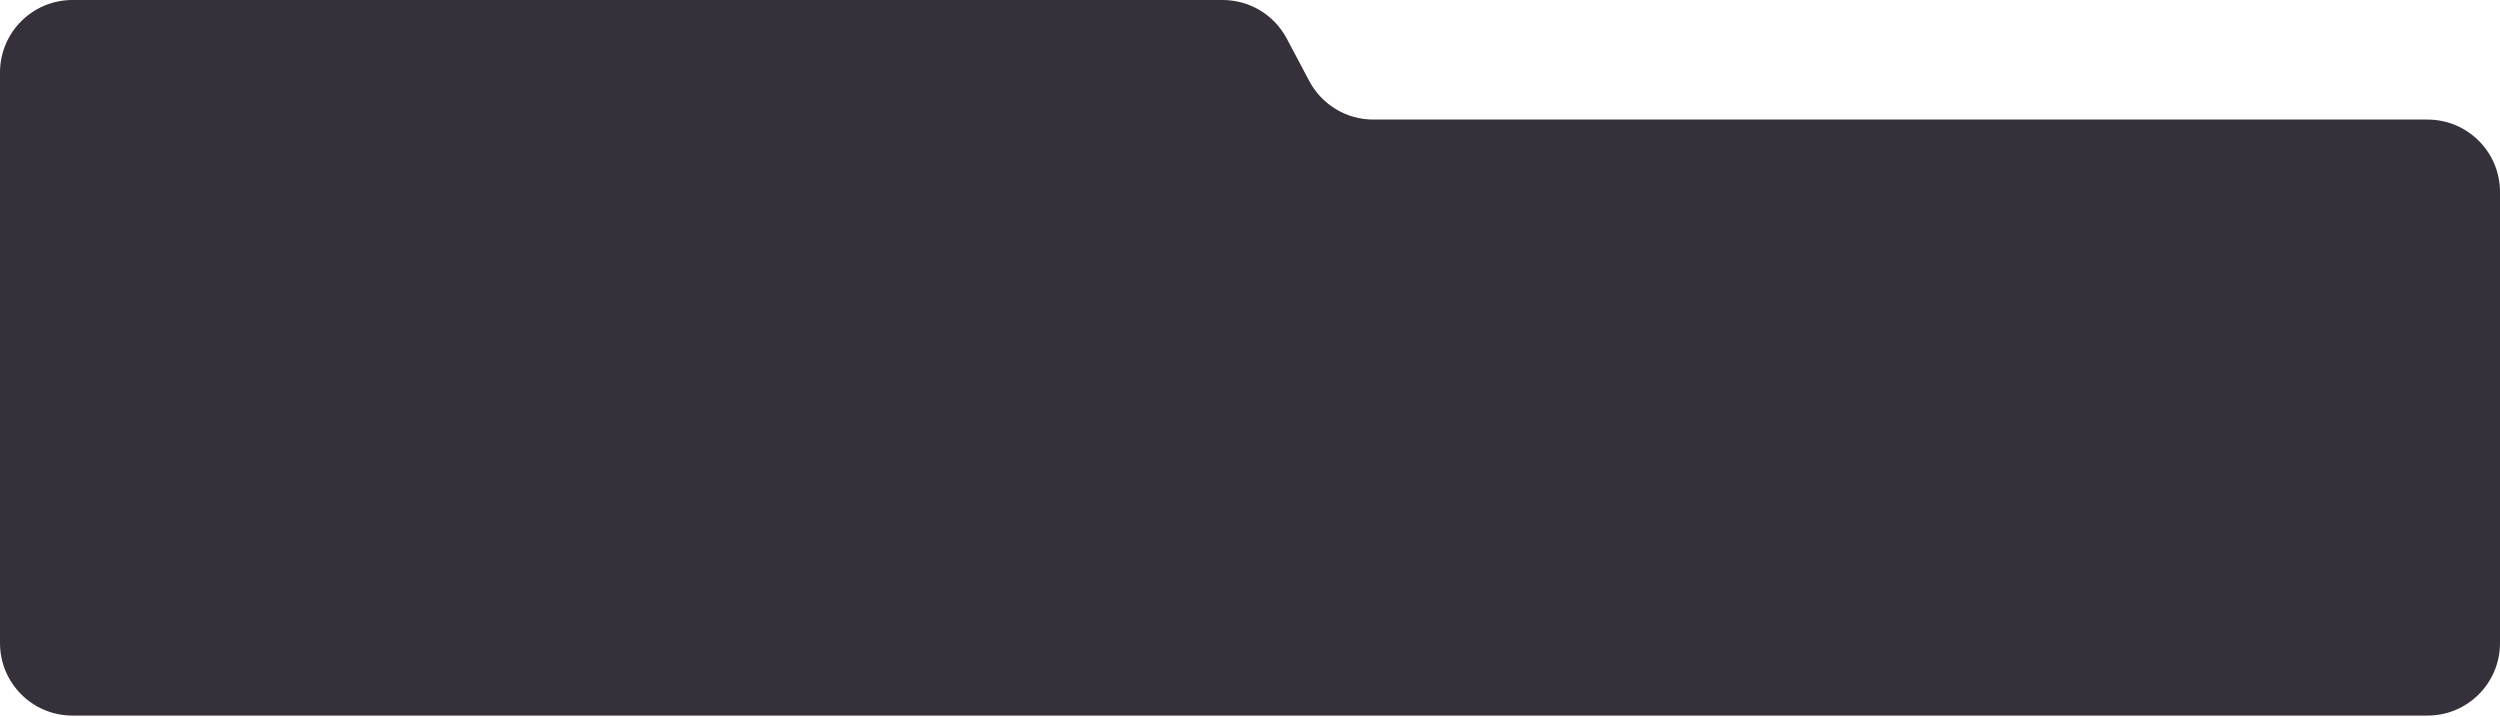
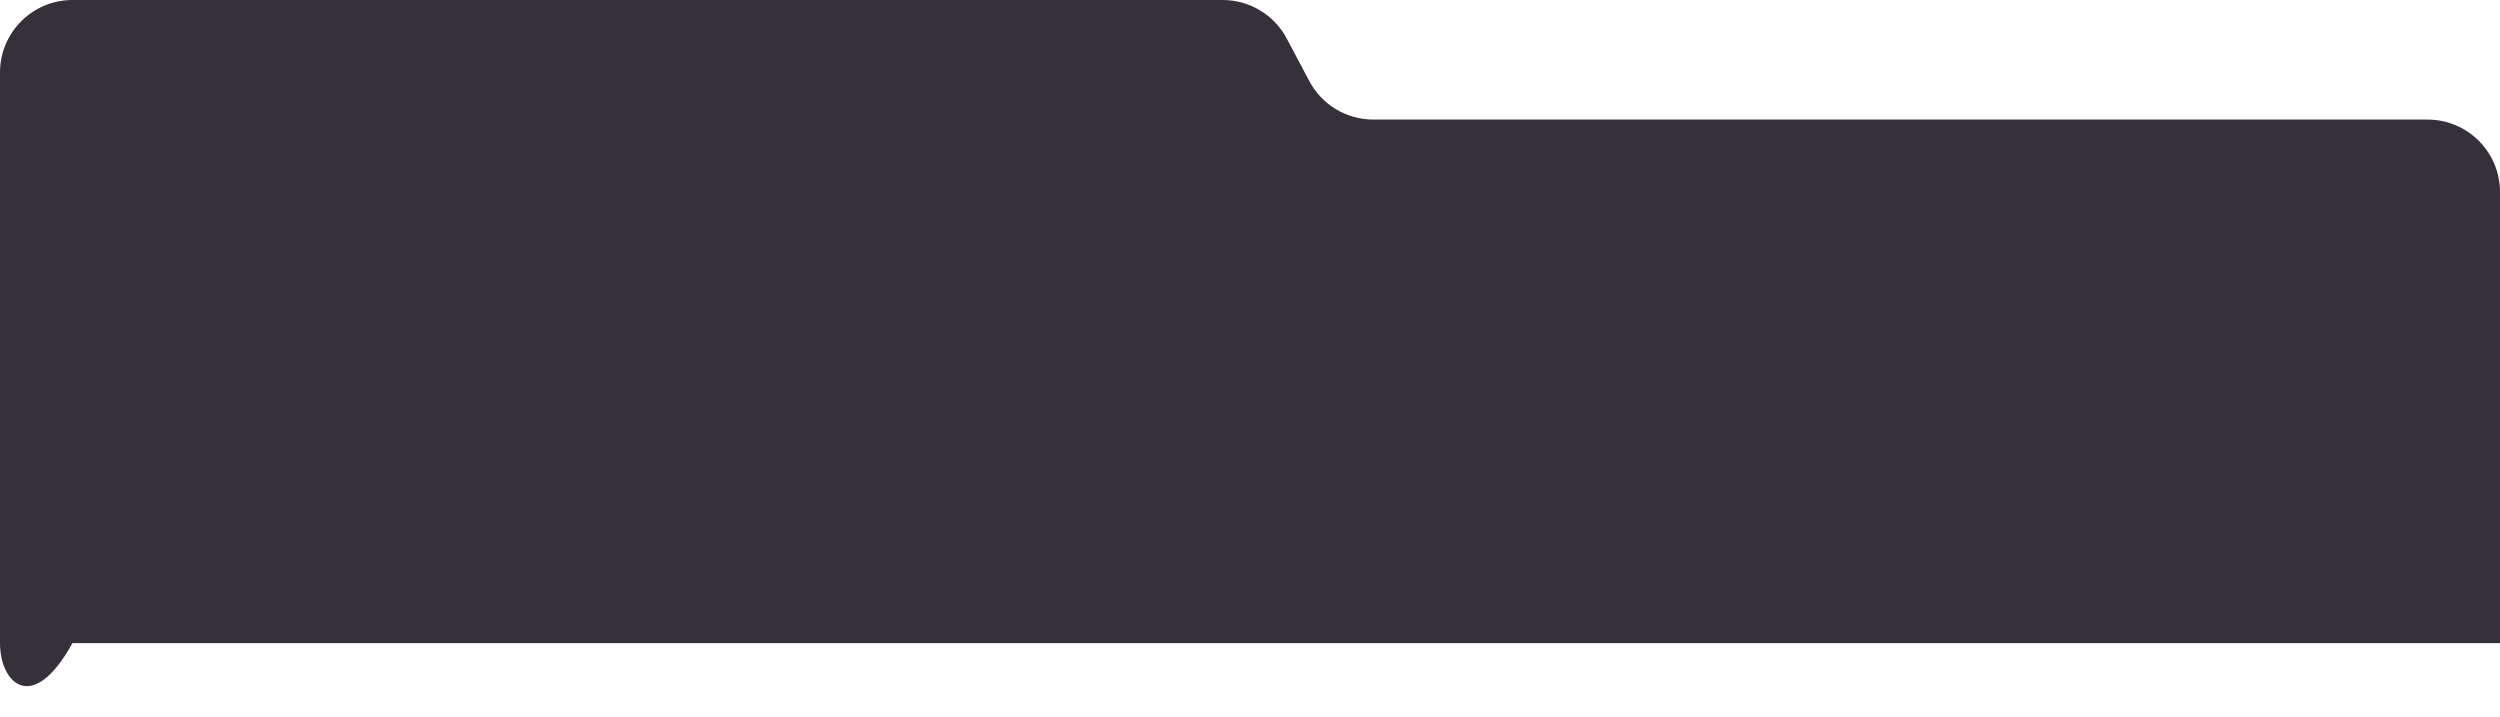
<svg xmlns="http://www.w3.org/2000/svg" width="690" height="198" viewBox="0 0 690 198" fill="none">
-   <path d="M0 20C0 8.954 8.954 0 20 0H337.468C344.871 0 351.669 4.09 355.137 10.63L361.363 22.37C364.831 28.91 371.629 33 379.032 33H670C681.046 33 690 41.954 690 53V177.5C690 188.546 681.046 197.5 670 197.5H20C8.954 197.5 0 188.546 0 177.5V20Z" fill="#35303A" />
+   <path d="M0 20C0 8.954 8.954 0 20 0H337.468C344.871 0 351.669 4.09 355.137 10.63L361.363 22.37C364.831 28.91 371.629 33 379.032 33H670C681.046 33 690 41.954 690 53V177.5H20C8.954 197.5 0 188.546 0 177.5V20Z" fill="#35303A" />
</svg>